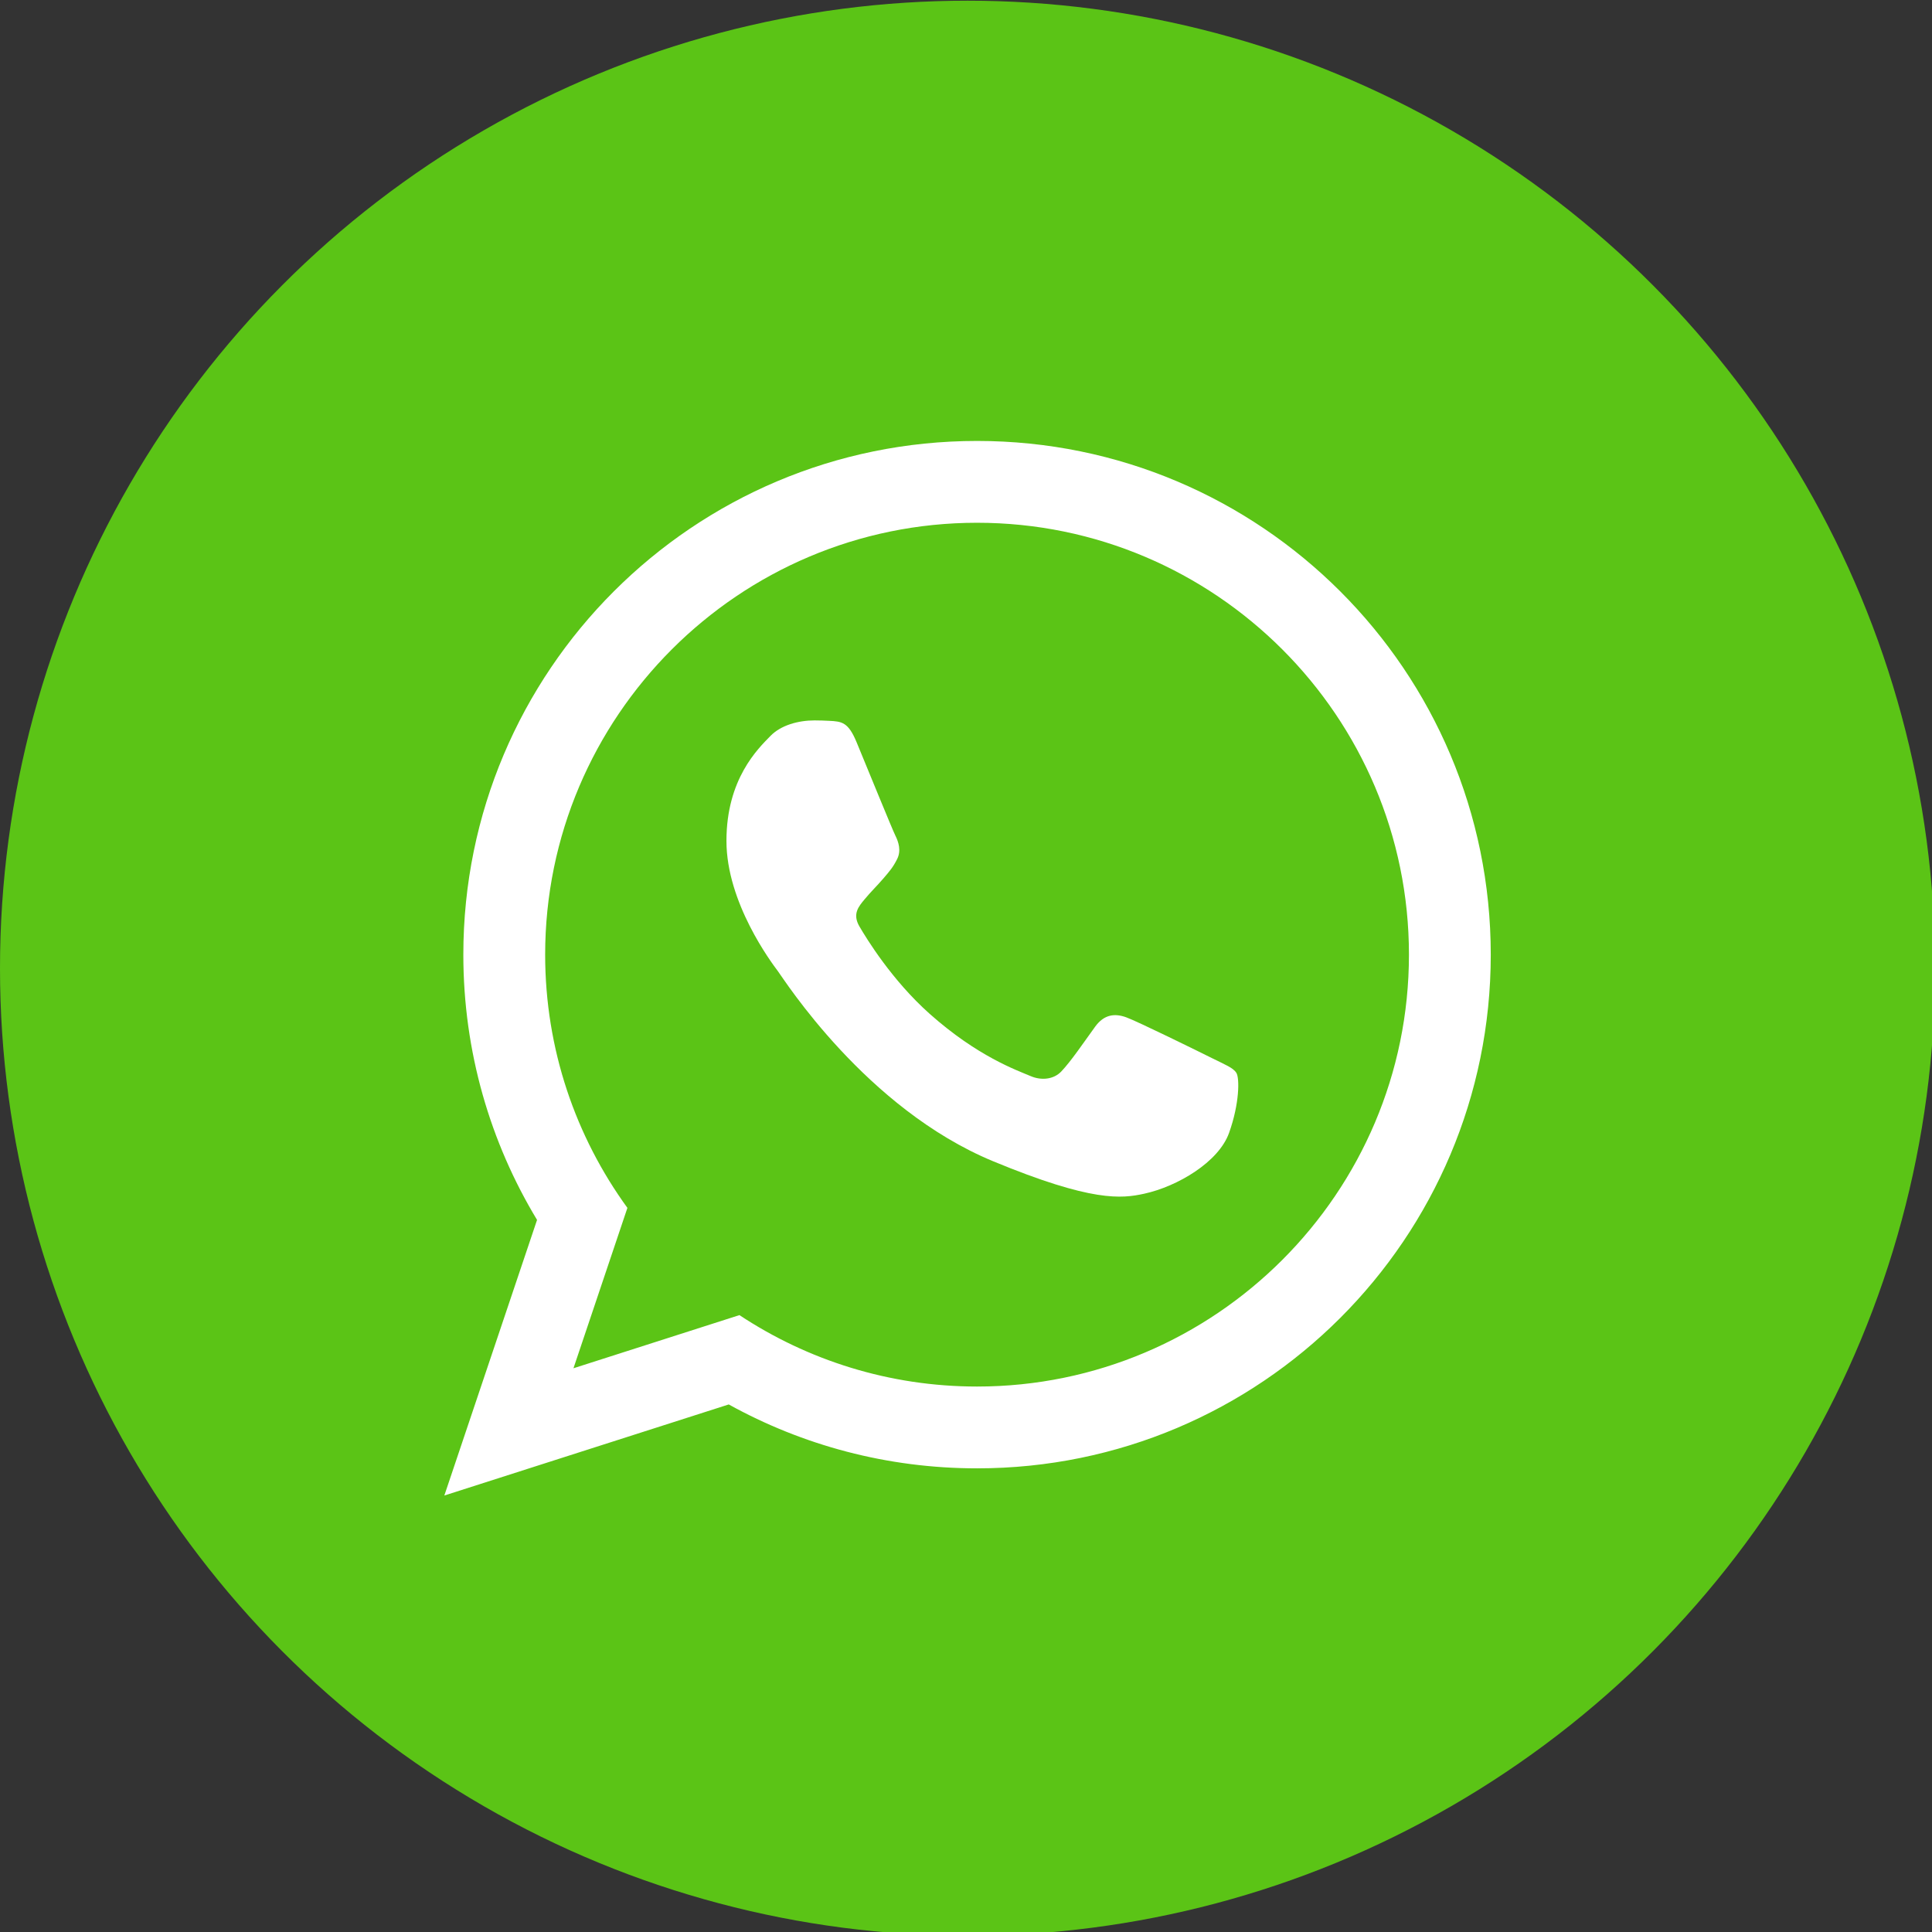
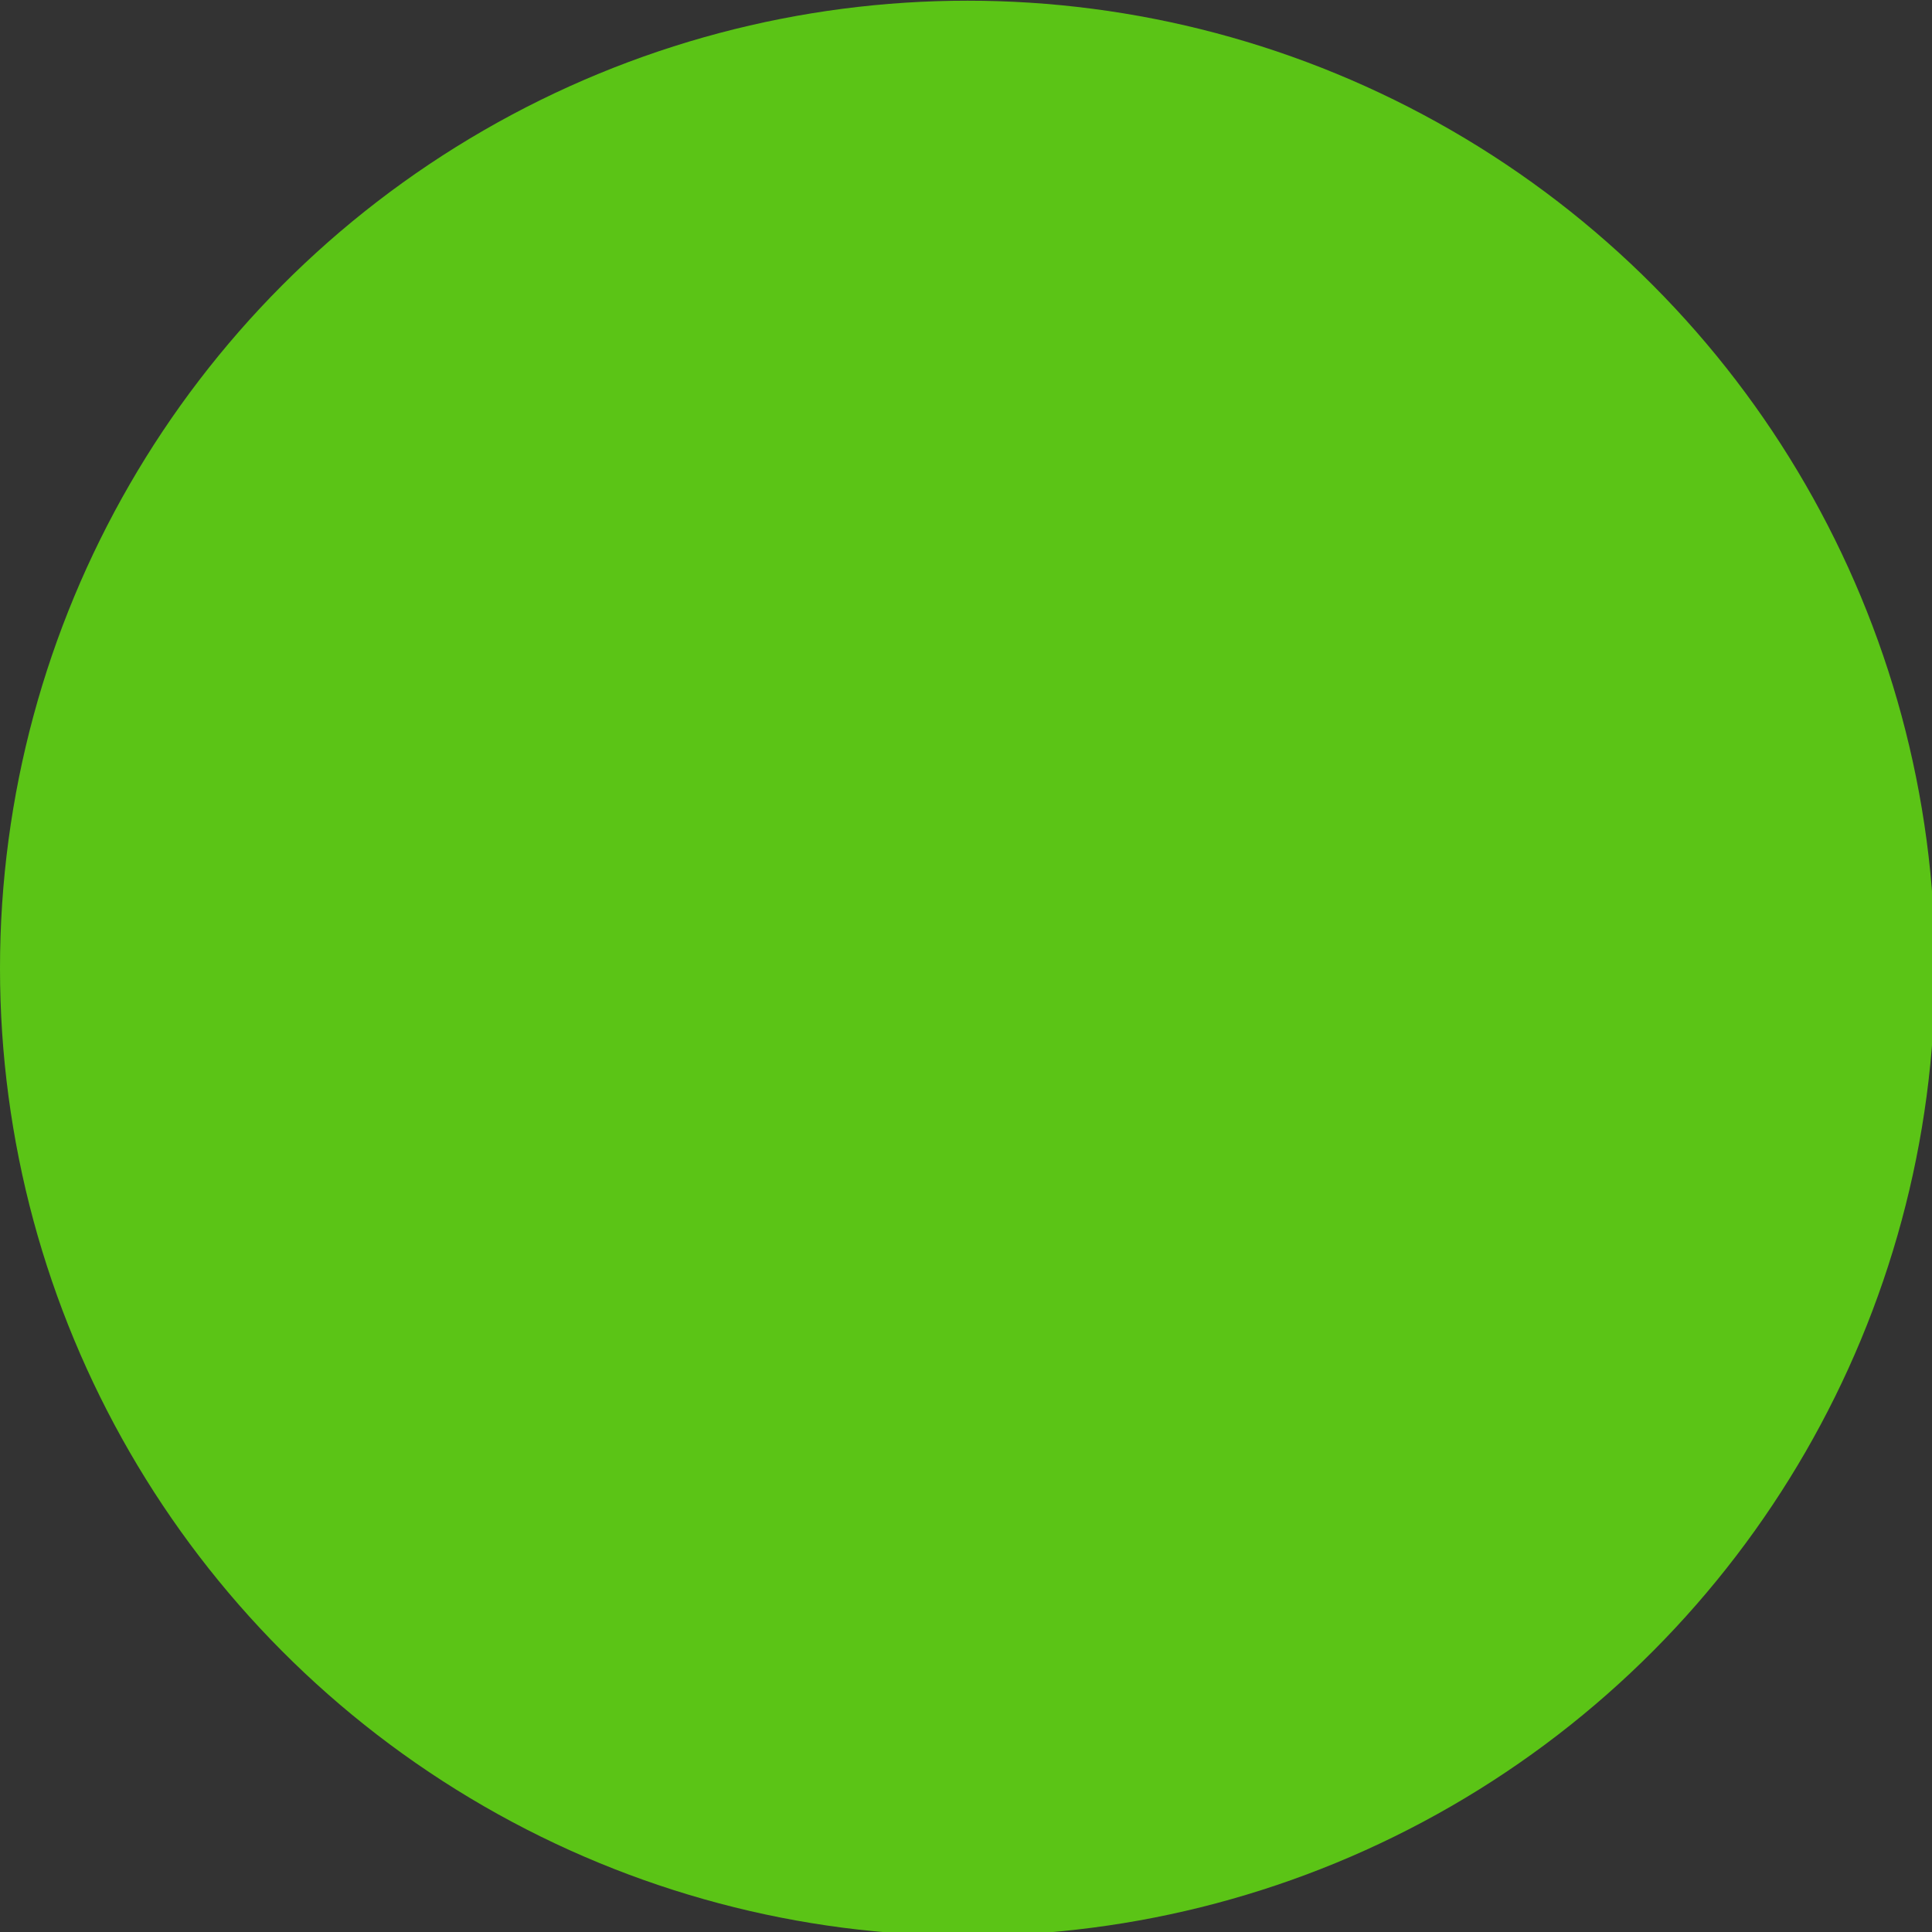
<svg xmlns="http://www.w3.org/2000/svg" version="1.1" id="Layer_1" x="0px" y="0px" viewBox="0 0 532.91 532.91" enable-background="new 0 0 532.91 532.91" xml:space="preserve">
  <rect x="0" y="0" width="532.91" height="532.91" fill="#333333" stroke="none" />
  <g>
    <circle fill="#5BC416" cx="266.881" cy="267.071" r="266.881" />
  </g>
  <g>
    <g>
      <g>
-         <path fill-rule="evenodd" clip-rule="evenodd" fill="#FFFFFF" d="M269.505,121.627c-78.26,0-141.702,63.439-141.702,141.699     c0,26.772,7.43,51.807,20.333,73.166l-25.574,76.021l78.452-25.12c20.301,11.229,43.645,17.626,68.492,17.626     c78.254,0,141.696-63.436,141.696-141.693C411.201,185.066,347.759,121.627,269.505,121.627z M269.505,382.454     c-24.2,0-46.731-7.258-65.545-19.702l-45.781,14.662l14.88-44.241c-14.261-19.64-22.687-43.773-22.687-69.845     c0-65.693,53.444-119.133,119.133-119.133c65.687,0,119.13,53.441,119.13,119.133     C388.635,329.013,335.191,382.454,269.505,382.454z" />
-       </g>
+         </g>
    </g>
-     <path fill-rule="evenodd" clip-rule="evenodd" fill="#FFFFFF" d="M236.271,204.715c-2.295-5.533-4.056-5.719-7.601-5.887   c-1.215-0.059-2.534-0.115-3.976-0.115c-4.569,0-9.306,1.345-12.158,4.265c-3.474,3.554-12.158,11.877-12.158,28.967   c0,17.089,12.447,33.606,14.181,35.924c1.74,2.315,24.277,37.9,59.34,52.429c27.368,11.335,35.493,10.326,41.737,8.96   c9.084-1.985,20.493-8.674,23.386-16.782c2.896-8.114,2.896-15.066,2.026-16.511c-0.867-1.448-3.182-2.315-6.657-4.056   c-3.474-1.737-20.552-10.14-23.737-11.299c-3.182-1.156-6.126-0.802-8.577,2.584c-3.38,4.678-6.63,9.485-9.323,12.338   c-2.112,2.236-5.513,2.548-8.435,1.307c-3.846-1.64-14.668-5.409-27.937-17.239c-10.323-9.205-17.296-20.575-19.322-24.056   c-2.026-3.471-0.177-5.545,1.383-7.435c1.782-2.159,3.424-3.707,5.162-5.734c1.737-2.029,2.708-3.109,3.864-5.43   c1.159-2.315,0.378-4.707-0.49-6.445C246.11,228.759,239.155,211.673,236.271,204.715z" />
  </g>
</svg>